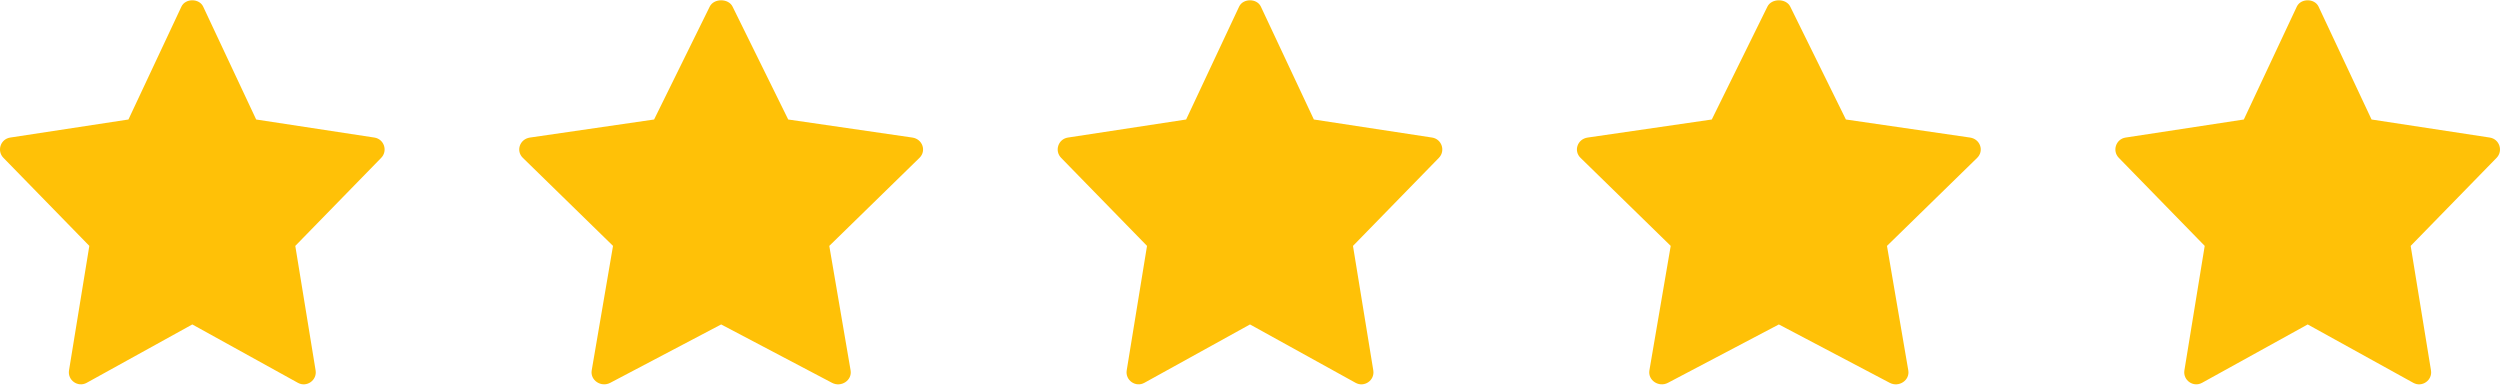
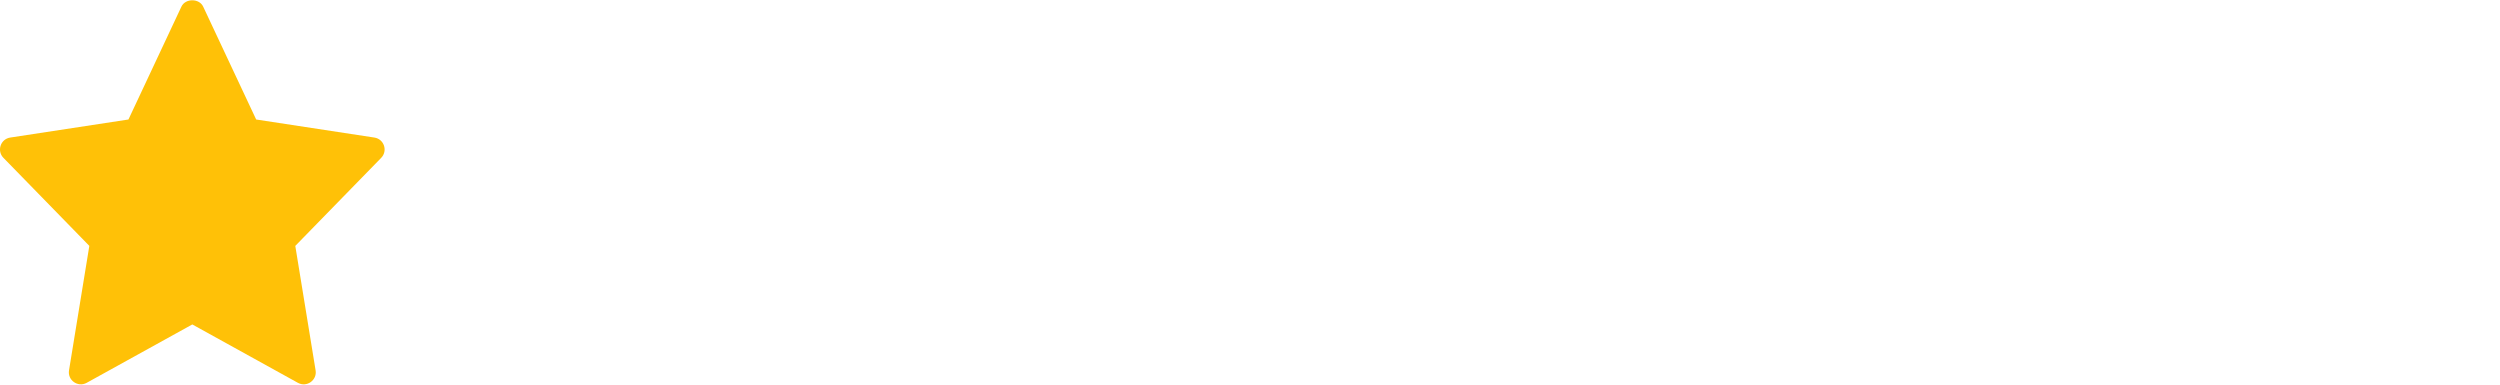
<svg xmlns="http://www.w3.org/2000/svg" width="130" height="20" viewBox="0 0 130 20" fill="none">
  <g clip-path="url(#clip0_34_1834)">
    <path d="M19.469 7.153L13.321 6.214L10.565 0.344C10.359 -0.094 9.64 -0.094 9.434 0.344L6.679 6.214L0.531 7.153C0.026 7.231 -0.176 7.845 0.178 8.207L4.645 12.786L3.589 19.258C3.505 19.773 4.054 20.158 4.508 19.906L10 16.871L15.492 19.907C15.942 20.157 16.496 19.778 16.411 19.259L15.355 12.787L19.822 8.208C20.176 7.845 19.973 7.231 19.469 7.153Z" fill="#FFC107" />
  </g>
  <g clip-path="url(#clip1_34_1834)">
    <path d="M47.443 7.153L40.987 6.214L38.093 0.344C37.877 -0.094 37.122 -0.094 36.906 0.344L34.013 6.214L27.557 7.153C27.027 7.231 26.815 7.845 27.187 8.207L31.877 12.786L30.769 19.258C30.68 19.773 31.257 20.158 31.734 19.906L37.5 16.871L43.266 19.907C43.739 20.157 44.321 19.778 44.231 19.259L43.123 12.787L47.813 8.208C48.185 7.845 47.972 7.231 47.443 7.153Z" fill="#FFC107" />
  </g>
  <g clip-path="url(#clip2_34_1834)">
-     <path d="M74.469 7.153L68.321 6.214L65.565 0.344C65.359 -0.094 64.64 -0.094 64.434 0.344L61.679 6.214L55.531 7.153C55.026 7.231 54.824 7.845 55.178 8.207L59.645 12.786L58.589 19.258C58.505 19.773 59.054 20.158 59.508 19.906L65 16.871L70.492 19.907C70.942 20.157 71.496 19.778 71.411 19.259L70.355 12.787L74.822 8.208C75.176 7.845 74.973 7.231 74.469 7.153Z" fill="#FFC107" />
-   </g>
+     </g>
  <g clip-path="url(#clip3_34_1834)">
    <path d="M102.443 7.153L95.987 6.214L93.093 0.344C92.877 -0.094 92.122 -0.094 91.906 0.344L89.013 6.214L82.557 7.153C82.027 7.231 81.815 7.845 82.187 8.207L86.877 12.786L85.769 19.258C85.68 19.773 86.257 20.158 86.734 19.906L92.5 16.871L98.266 19.907C98.739 20.157 99.321 19.778 99.231 19.259L98.123 12.787L102.813 8.208C103.185 7.845 102.972 7.231 102.443 7.153Z" fill="#FFC107" />
  </g>
  <g clip-path="url(#clip4_34_1834)">
-     <path d="M129.469 7.153L123.321 6.214L120.565 0.344C120.359 -0.094 119.64 -0.094 119.434 0.344L116.679 6.214L110.531 7.153C110.026 7.231 109.824 7.845 110.178 8.207L114.645 12.786L113.589 19.258C113.505 19.773 114.054 20.158 114.508 19.906L120 16.871L125.492 19.907C125.942 20.157 126.496 19.778 126.411 19.259L125.355 12.787L129.822 8.208C130.176 7.845 129.973 7.231 129.469 7.153Z" fill="#FFC107" />
-   </g>
+     </g>
  <defs>
    <clipPath id="clip0_34_1834">
      <rect width="20" height="20" fill="white" />
    </clipPath>
    <clipPath id="clip1_34_1834">
-       <rect width="21" height="20" fill="white" transform="translate(27)" />
-     </clipPath>
+       </clipPath>
    <clipPath id="clip2_34_1834">
-       <rect width="20" height="20" fill="white" transform="translate(55)" />
-     </clipPath>
+       </clipPath>
    <clipPath id="clip3_34_1834">
-       <rect width="21" height="20" fill="white" transform="translate(82)" />
-     </clipPath>
+       </clipPath>
    <clipPath id="clip4_34_1834">
      <rect width="20" height="20" fill="white" transform="translate(110)" />
    </clipPath>
  </defs>
</svg>